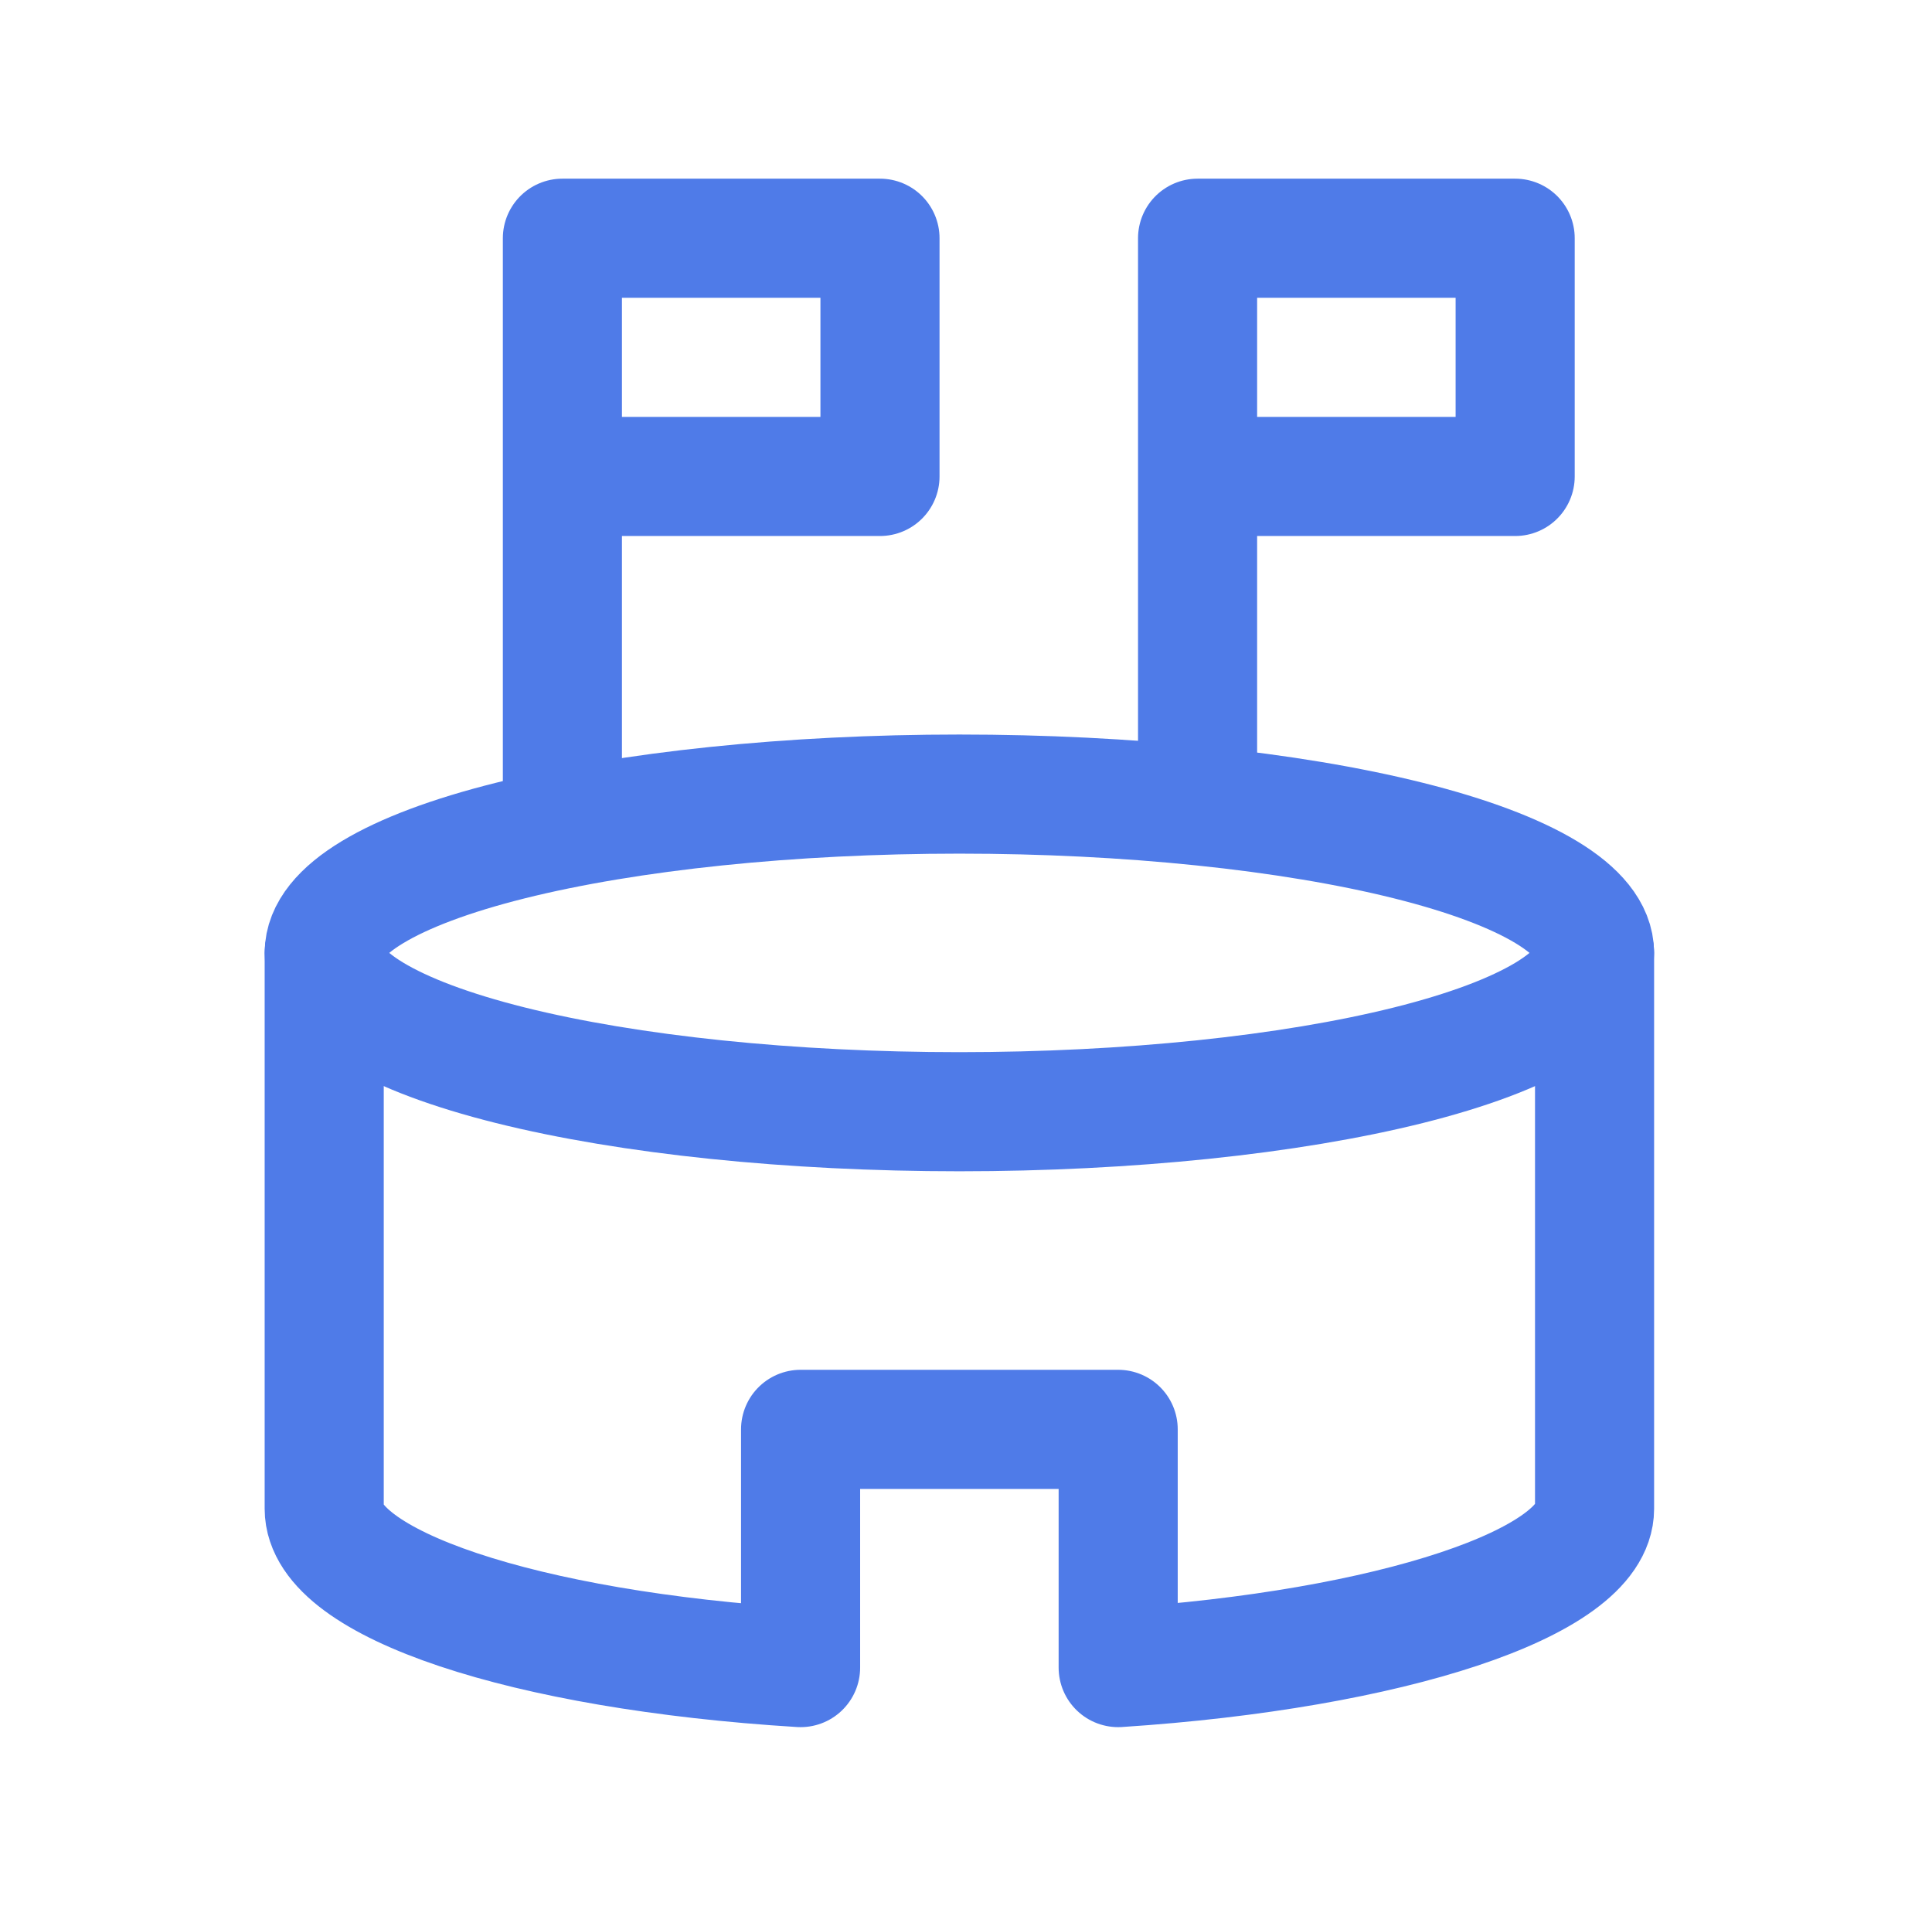
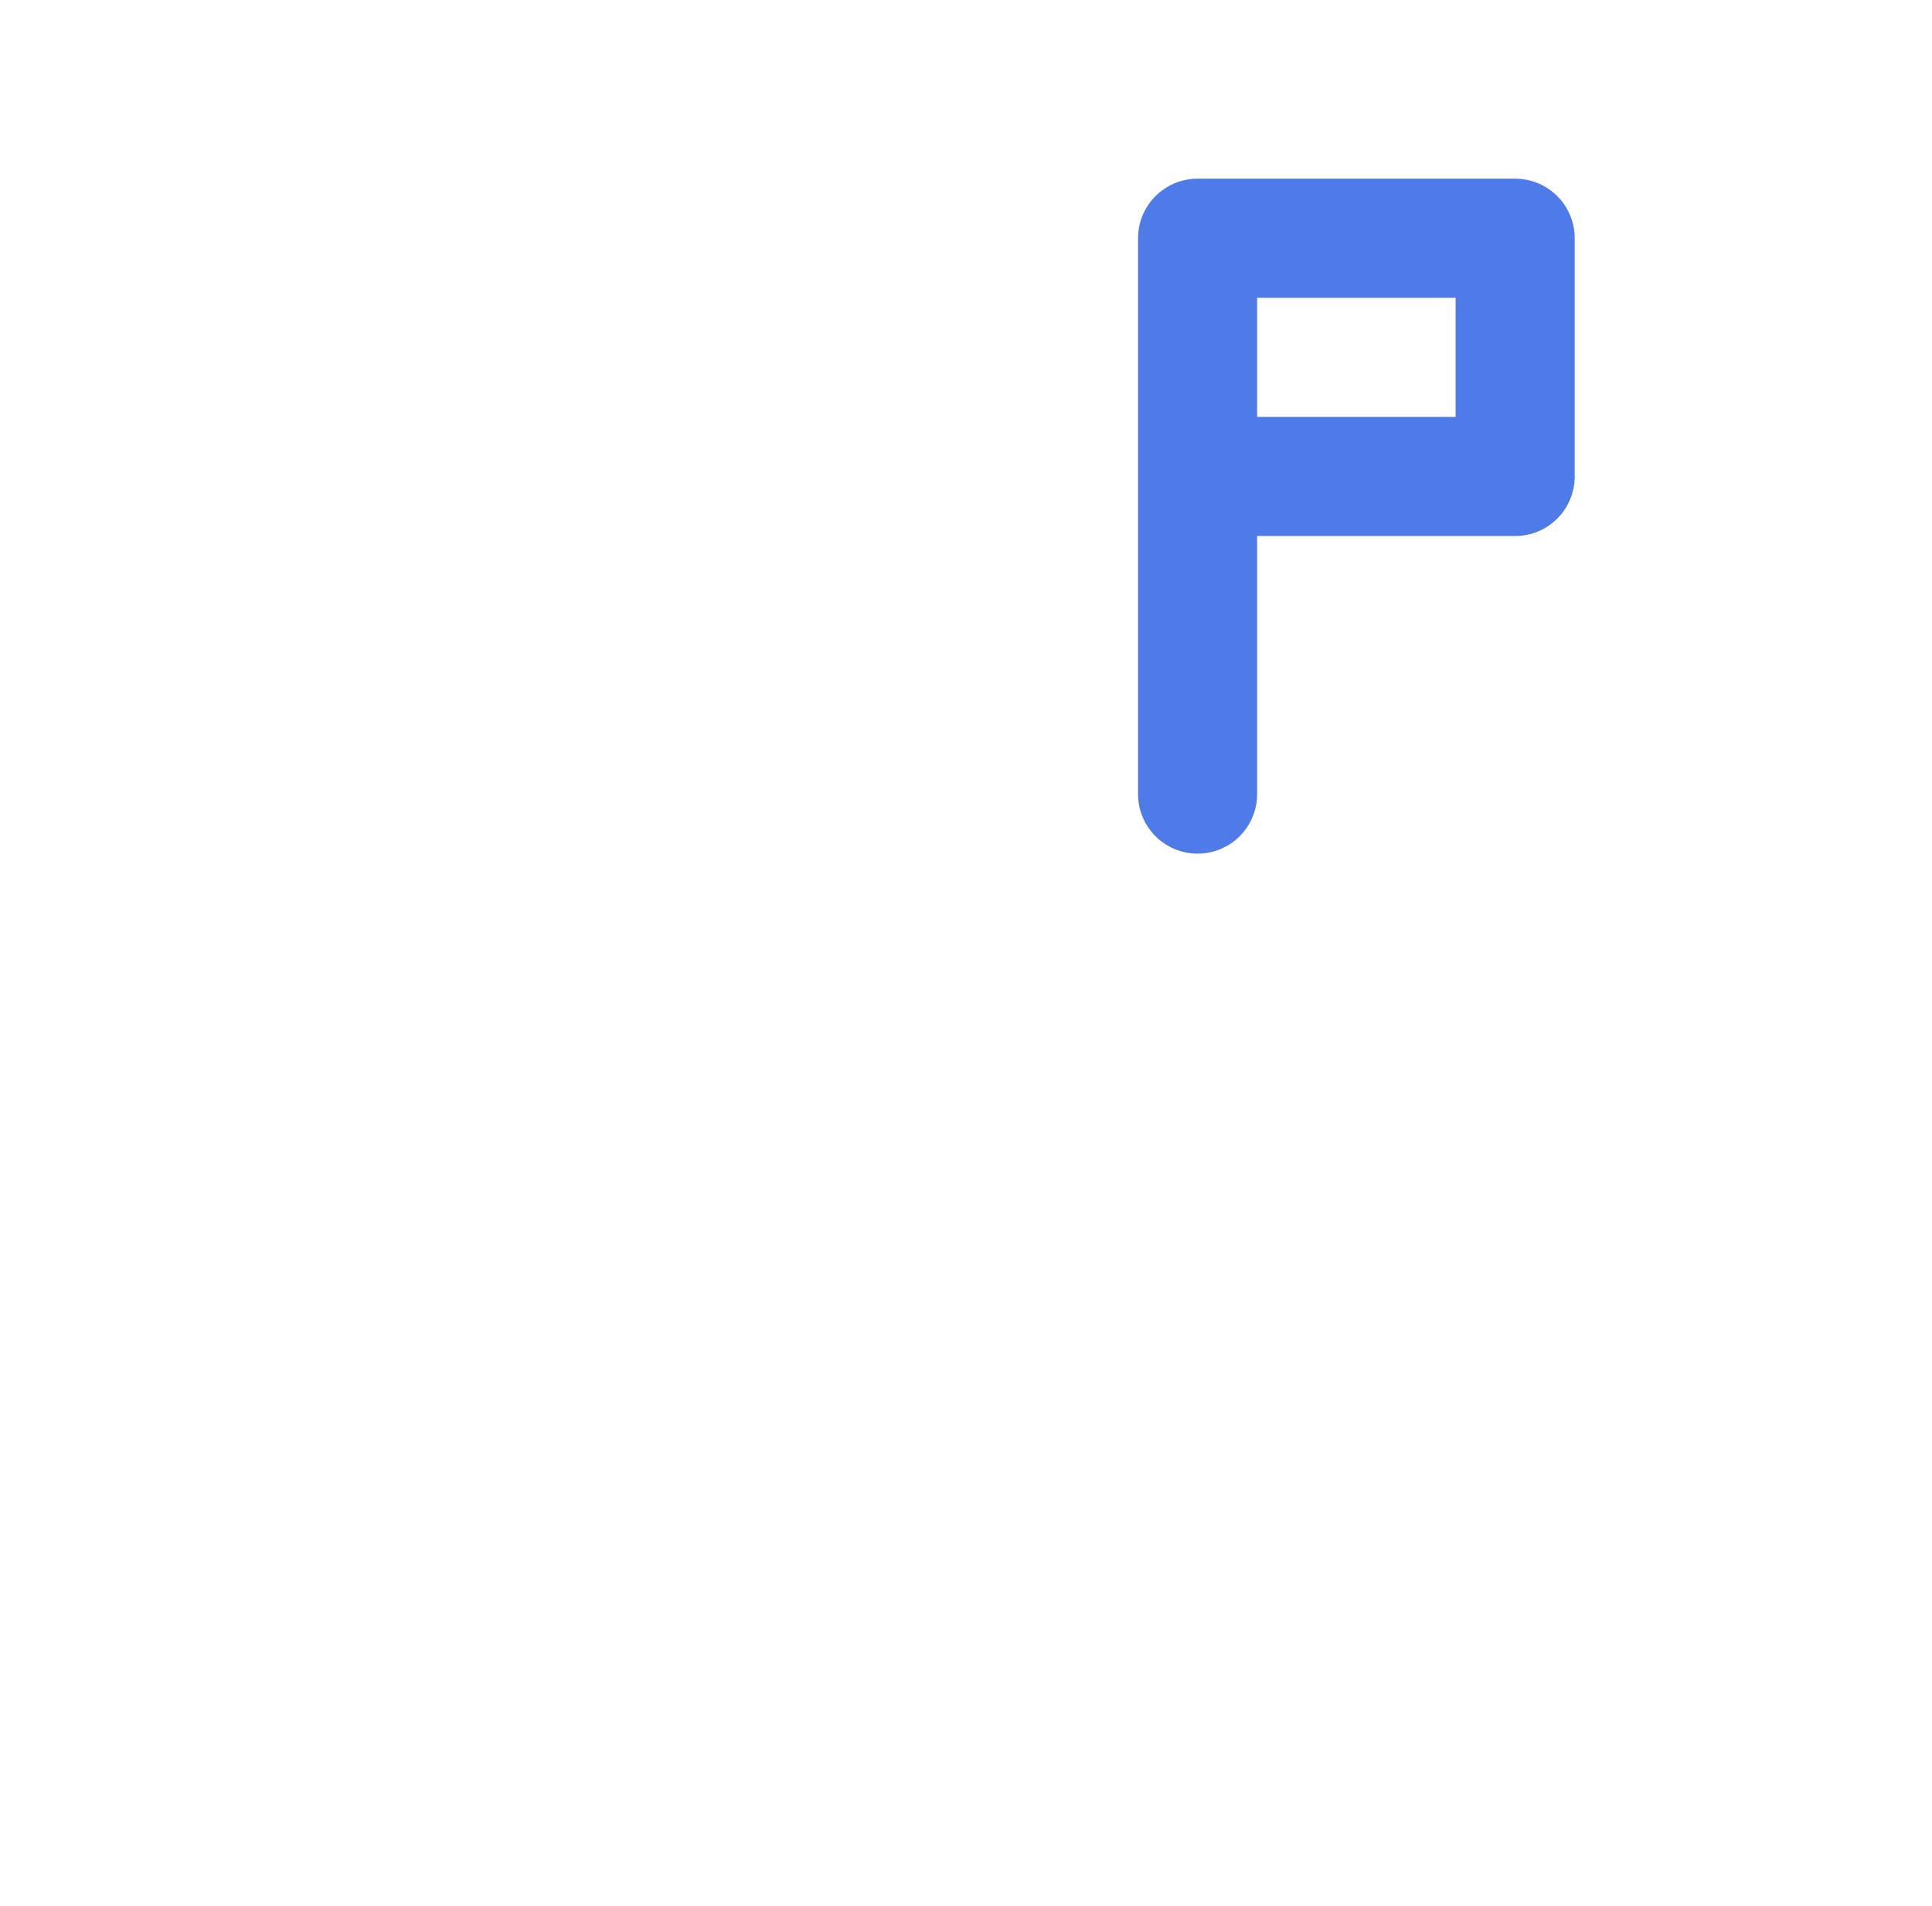
<svg xmlns="http://www.w3.org/2000/svg" width="73" height="72" viewBox="0 0 73 72" fill="none">
  <g clip-path="url(#clip0_188_997)">
-     <path d="M12.25 36C12.25 37.591 14.779 39.117 19.279 40.243C23.78 41.368 29.885 42 36.25 42C42.615 42 48.72 41.368 53.221 40.243C57.721 39.117 60.25 37.591 60.25 36C60.25 34.409 57.721 32.883 53.221 31.757C48.72 30.632 42.615 30 36.25 30C29.885 30 23.78 30.632 19.279 31.757C14.779 32.883 12.25 34.409 12.25 36Z" stroke="#4F7BE8" stroke-width="4.5" stroke-linecap="round" stroke-linejoin="round" />
-     <path d="M12.25 36V57C12.25 59.82 19.78 62.355 30.25 63V54H42.25V63C52.555 62.325 60.25 59.79 60.25 57V36" stroke="#4F7BE8" stroke-width="4.5" stroke-linecap="round" stroke-linejoin="round" />
    <path d="M45.25 18H57.25V9H45.25V30" stroke="#4F7BE8" stroke-width="4.5" stroke-linecap="round" stroke-linejoin="round" />
-     <path d="M21.25 18H33.25V9H21.25V30" stroke="#4F7BE8" stroke-width="4.5" stroke-linecap="round" stroke-linejoin="round" />
  </g>
  <defs>
    <clipPath id="clip0_188_997">
      <rect width="72" height="72" fill="white" transform="translate(0.25)" />
    </clipPath>
  </defs>
</svg>